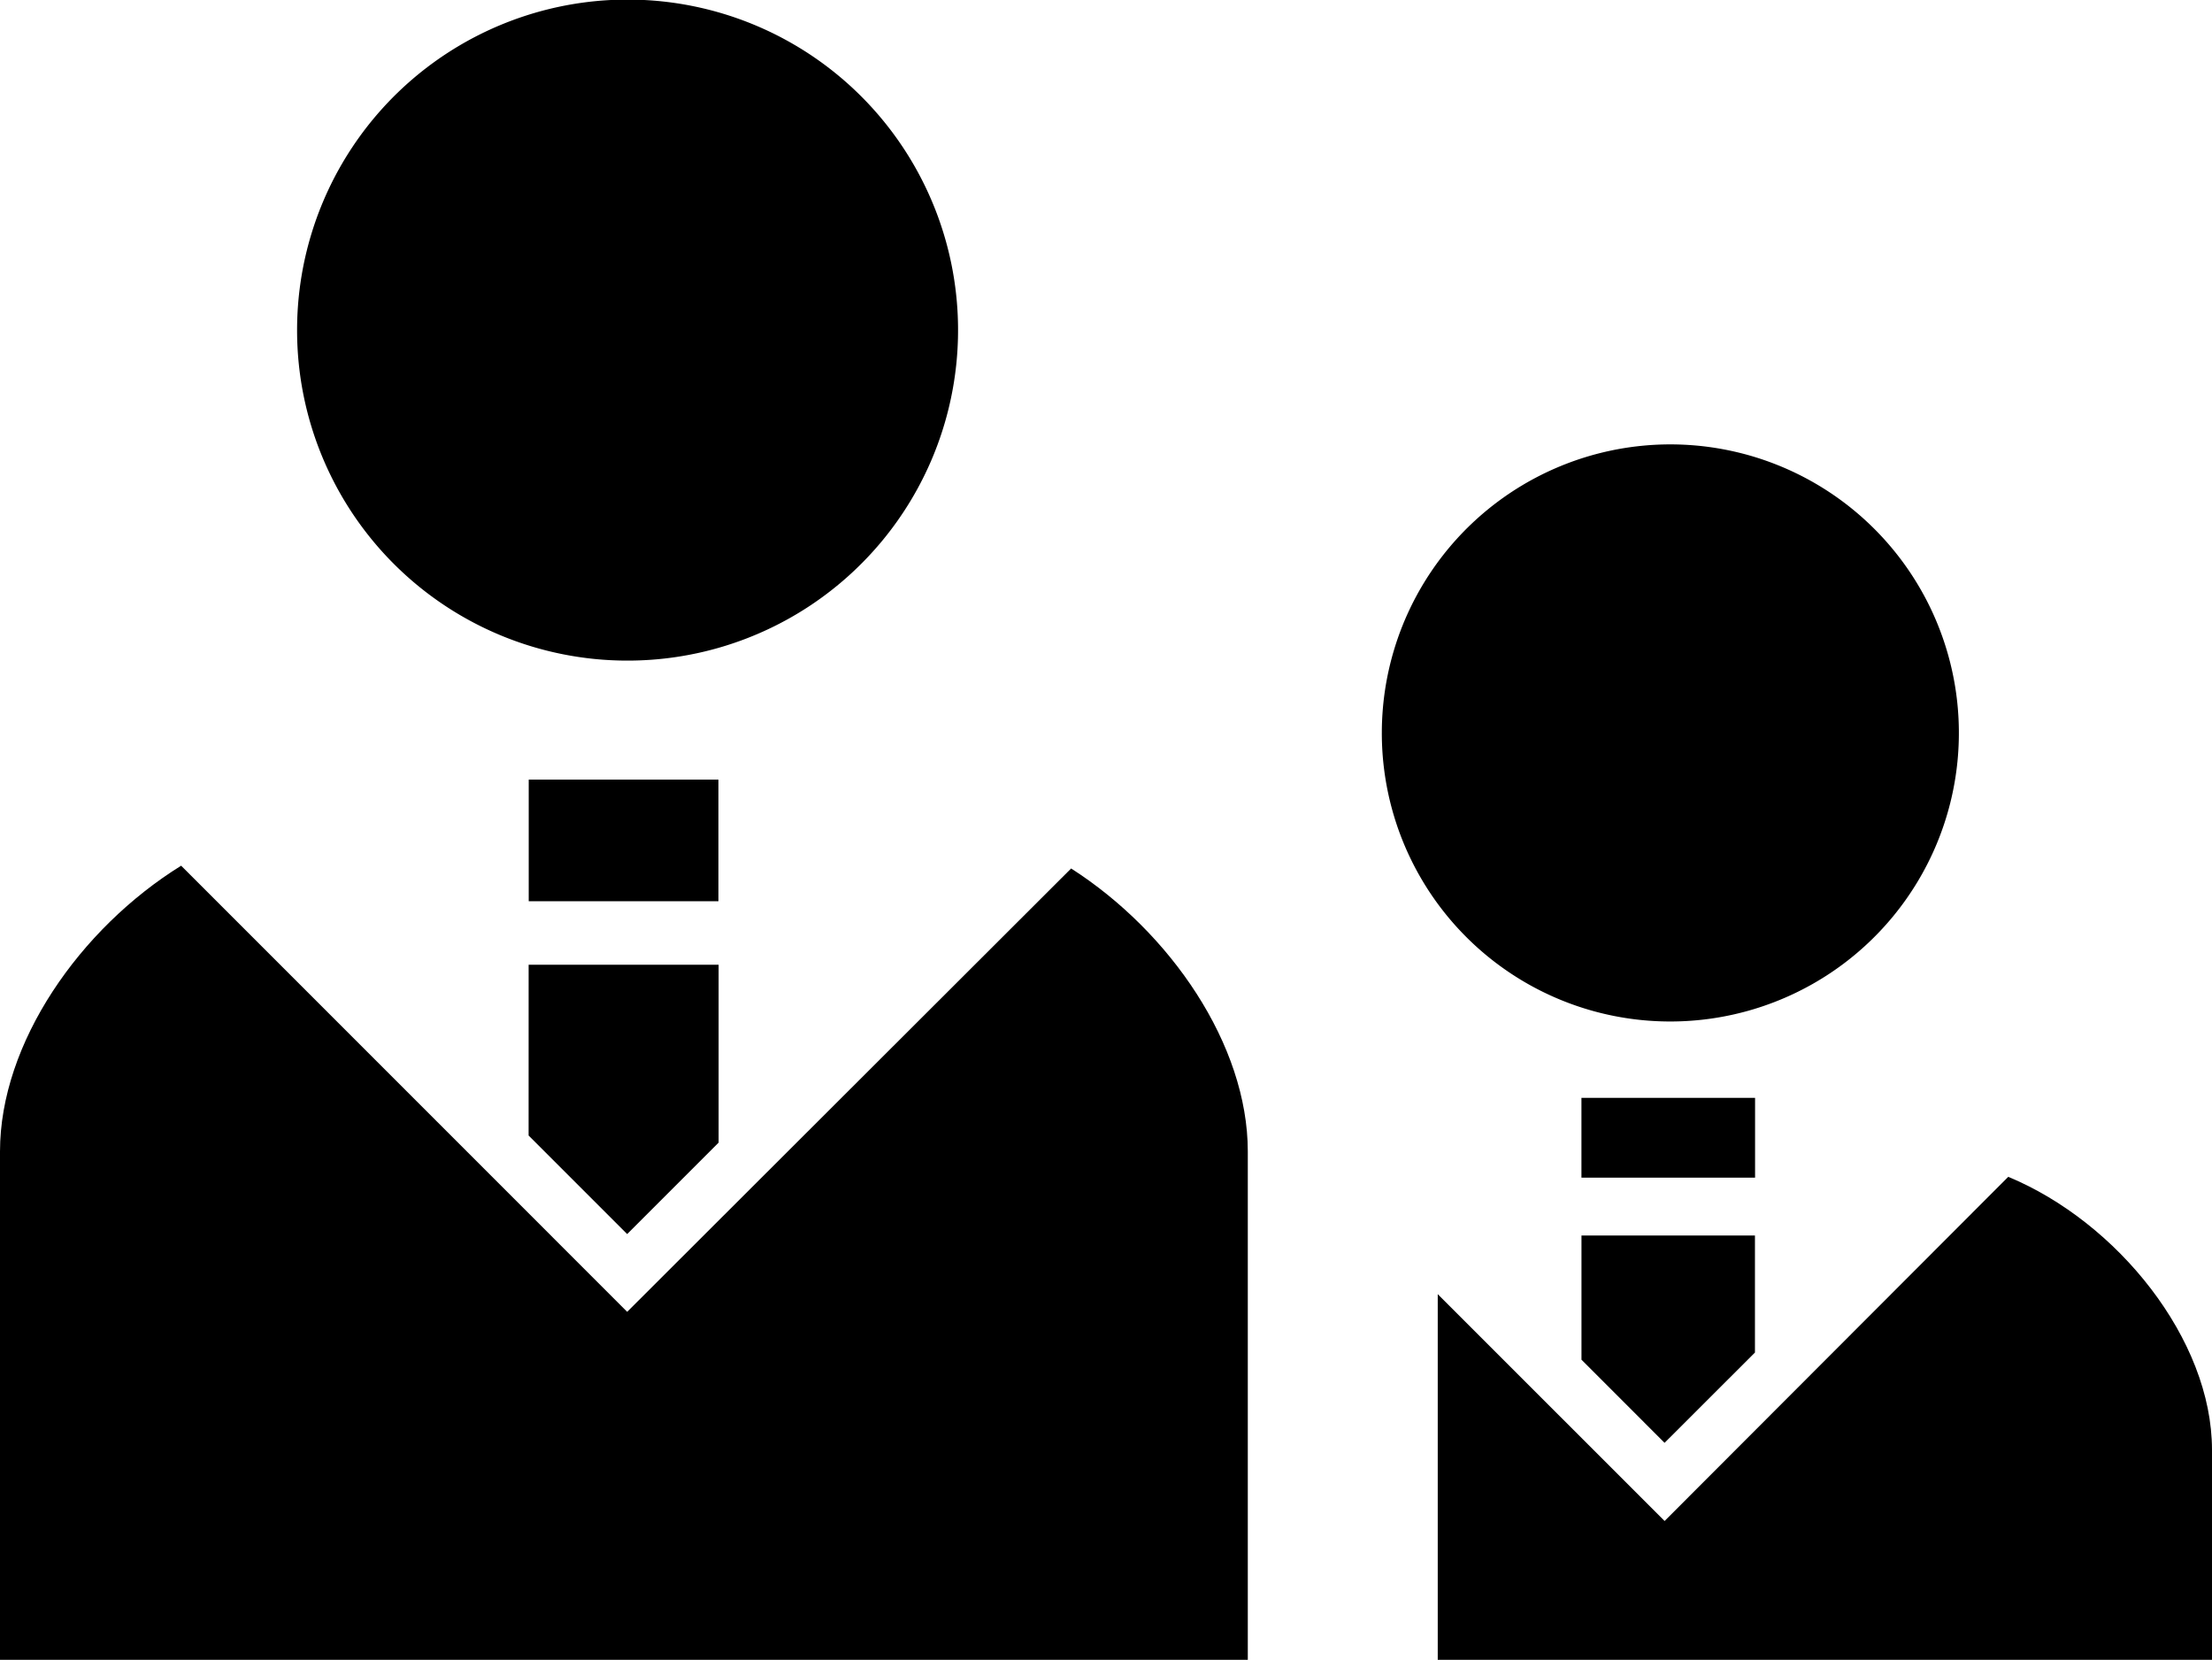
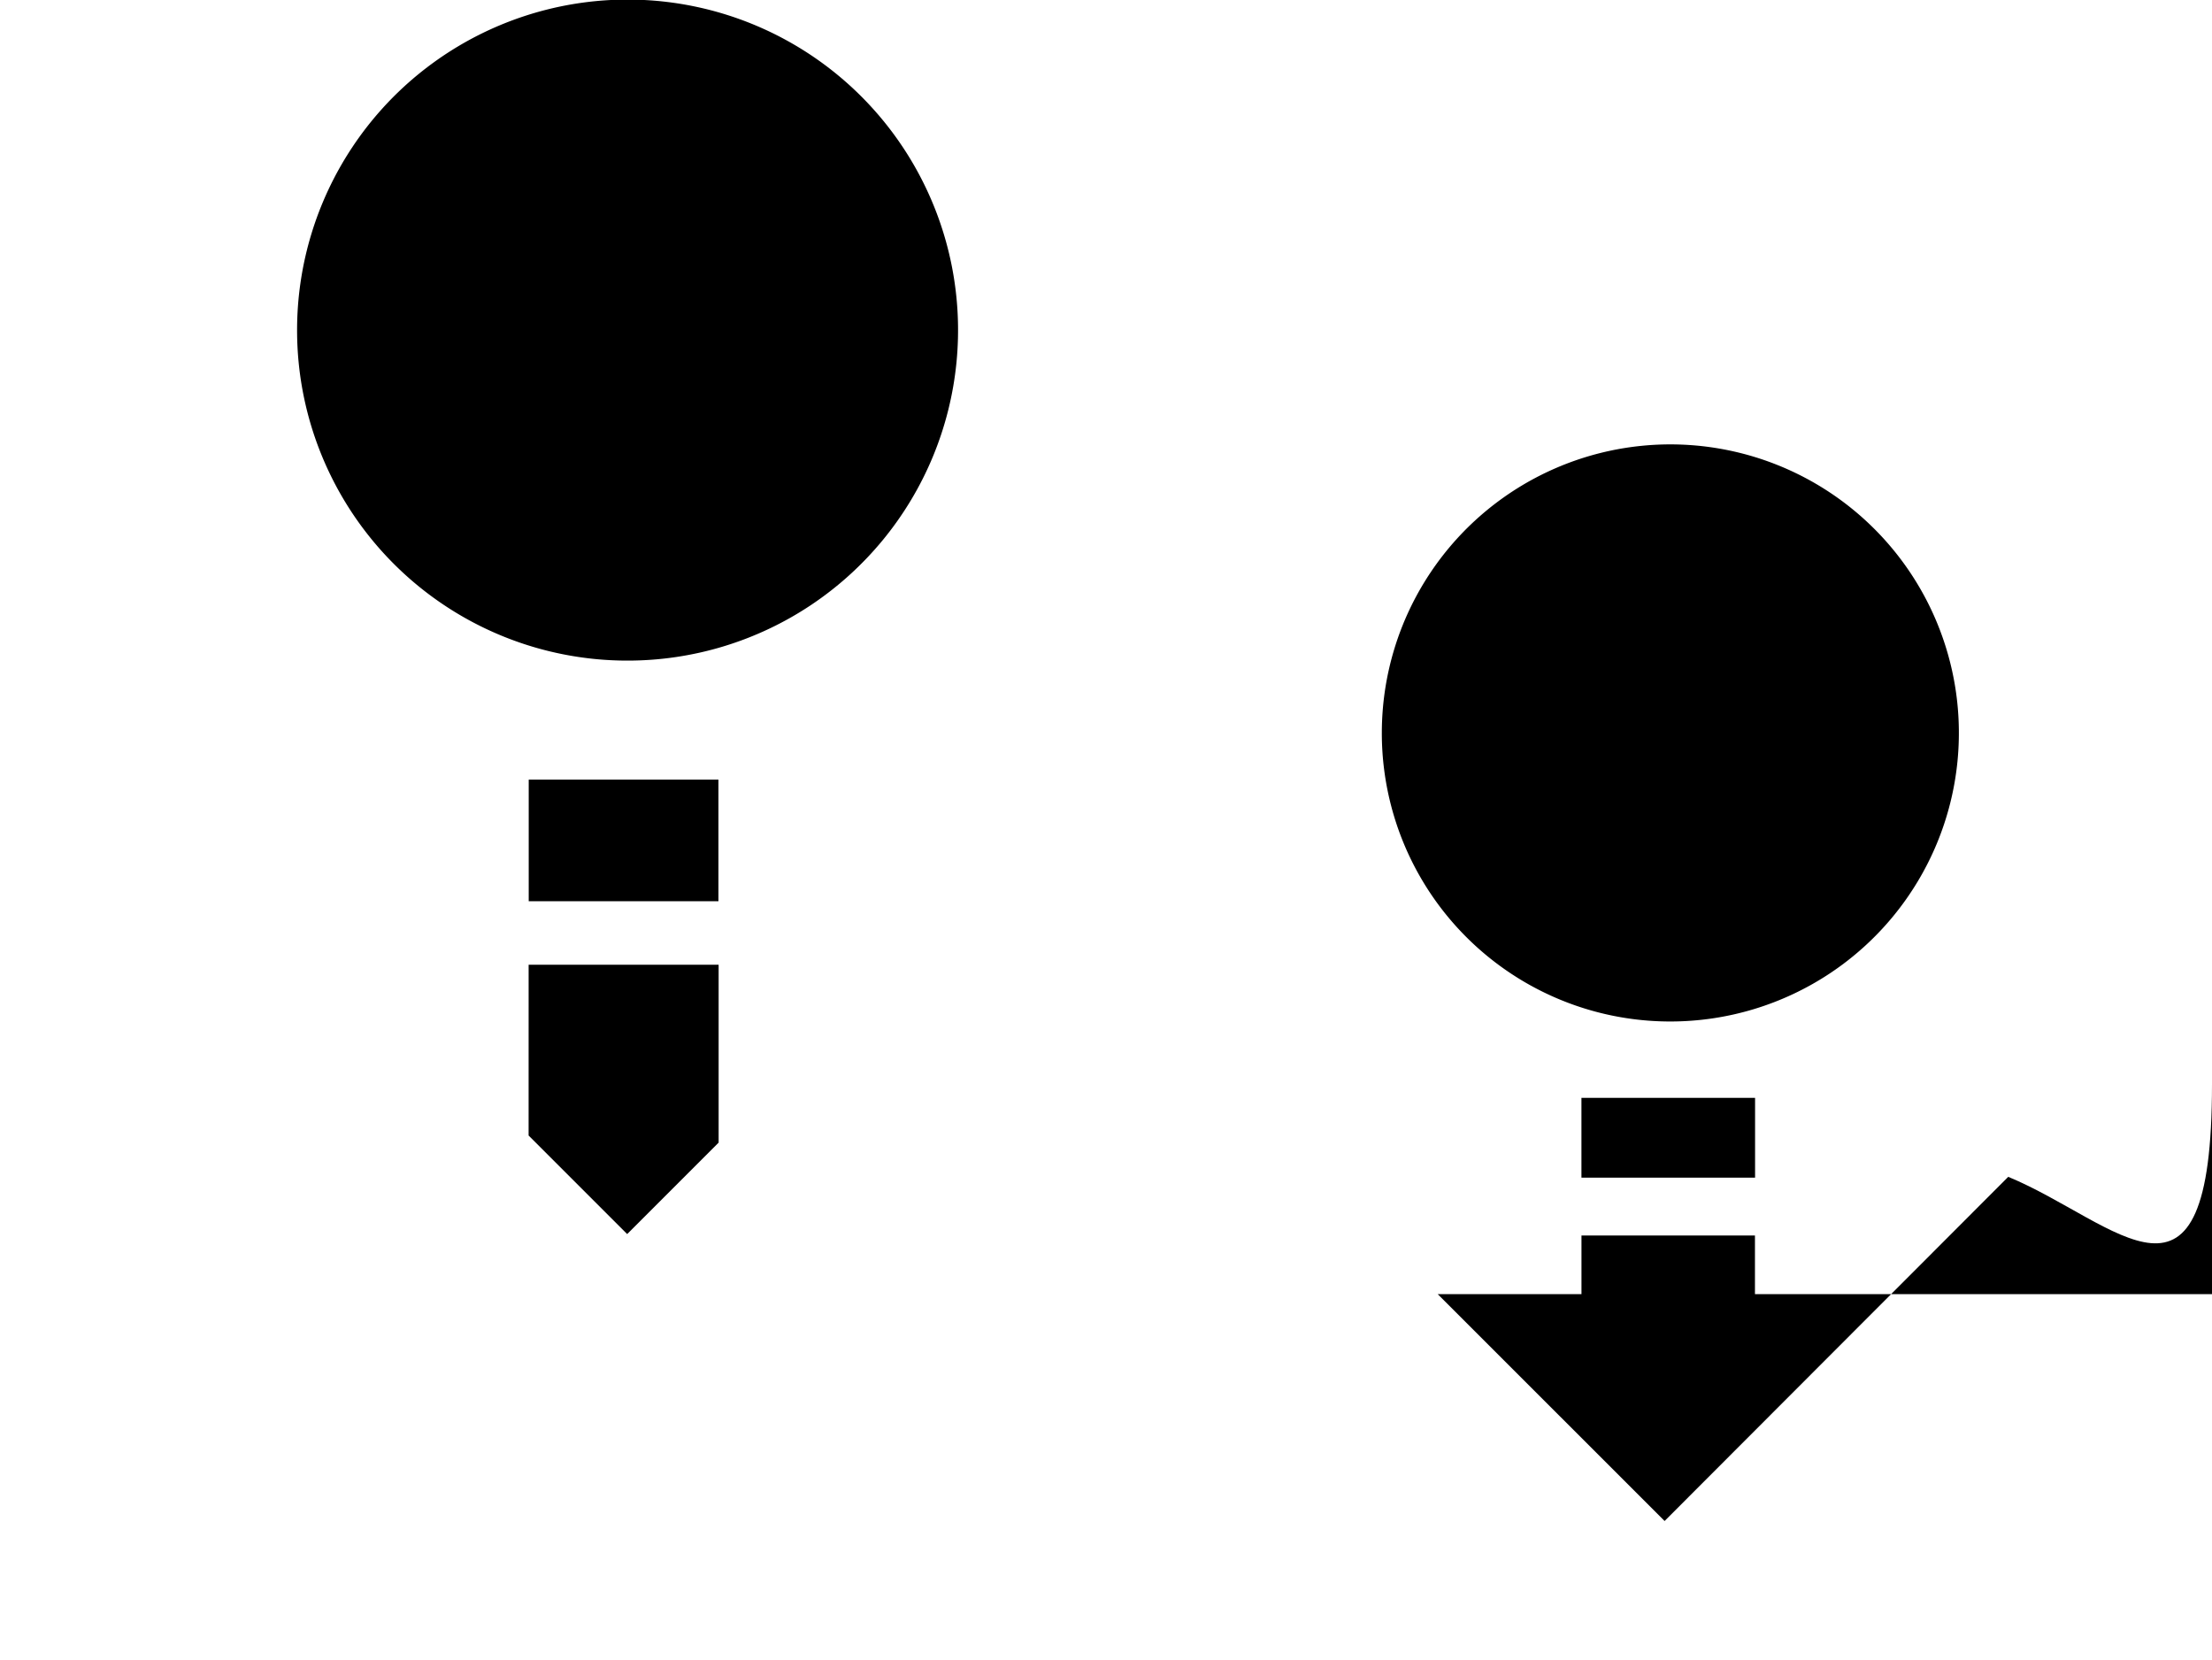
<svg xmlns="http://www.w3.org/2000/svg" width="74.963" height="56.247" viewBox="0 0 74.963 56.247">
  <path d="M79.956,86.3A11.2,11.2,0,1,0,68.762,75.113,11.193,11.193,0,0,0,79.956,86.3Z" transform="translate(-58.694 -63.914)" />
-   <path d="M36.3,264.376,21.255,279.4,6.139,264.282C2.707,266.41,0,270.292,0,273.967v17.226H42.287V273.967C42.287,270.348,39.655,266.523,36.3,264.376Z" transform="translate(0 -234.946)" />
  <path d="M122.356,293.015l3.34,3.34,3.1-3.1v-6.028h-6.439Z" transform="translate(-104.442 -254.536)" />
  <rect width="6.429" height="4.121" transform="translate(17.918 26.419)" />
  <path d="M329.621,186.332a9.778,9.778,0,1,0-9.775-9.778A9.772,9.772,0,0,0,329.621,186.332Z" transform="translate(-273.017 -151.717)" />
-   <path d="M352.119,336.3l-11.646,11.663-7.688-7.687v12.391h26.239v-7.112C359.024,341.807,355.814,337.831,352.119,336.3Z" transform="translate(-284.061 -296.421)" />
+   <path d="M352.119,336.3l-11.646,11.663-7.688-7.687h26.239v-7.112C359.024,341.807,355.814,337.831,352.119,336.3Z" transform="translate(-284.061 -296.421)" />
  <path d="M368.875,356.9l3.063-3.06v-3.965h-5.879v4.208Z" transform="translate(-312.464 -308.007)" />
  <rect width="5.884" height="2.704" transform="translate(53.594 37.203)" />
</svg>